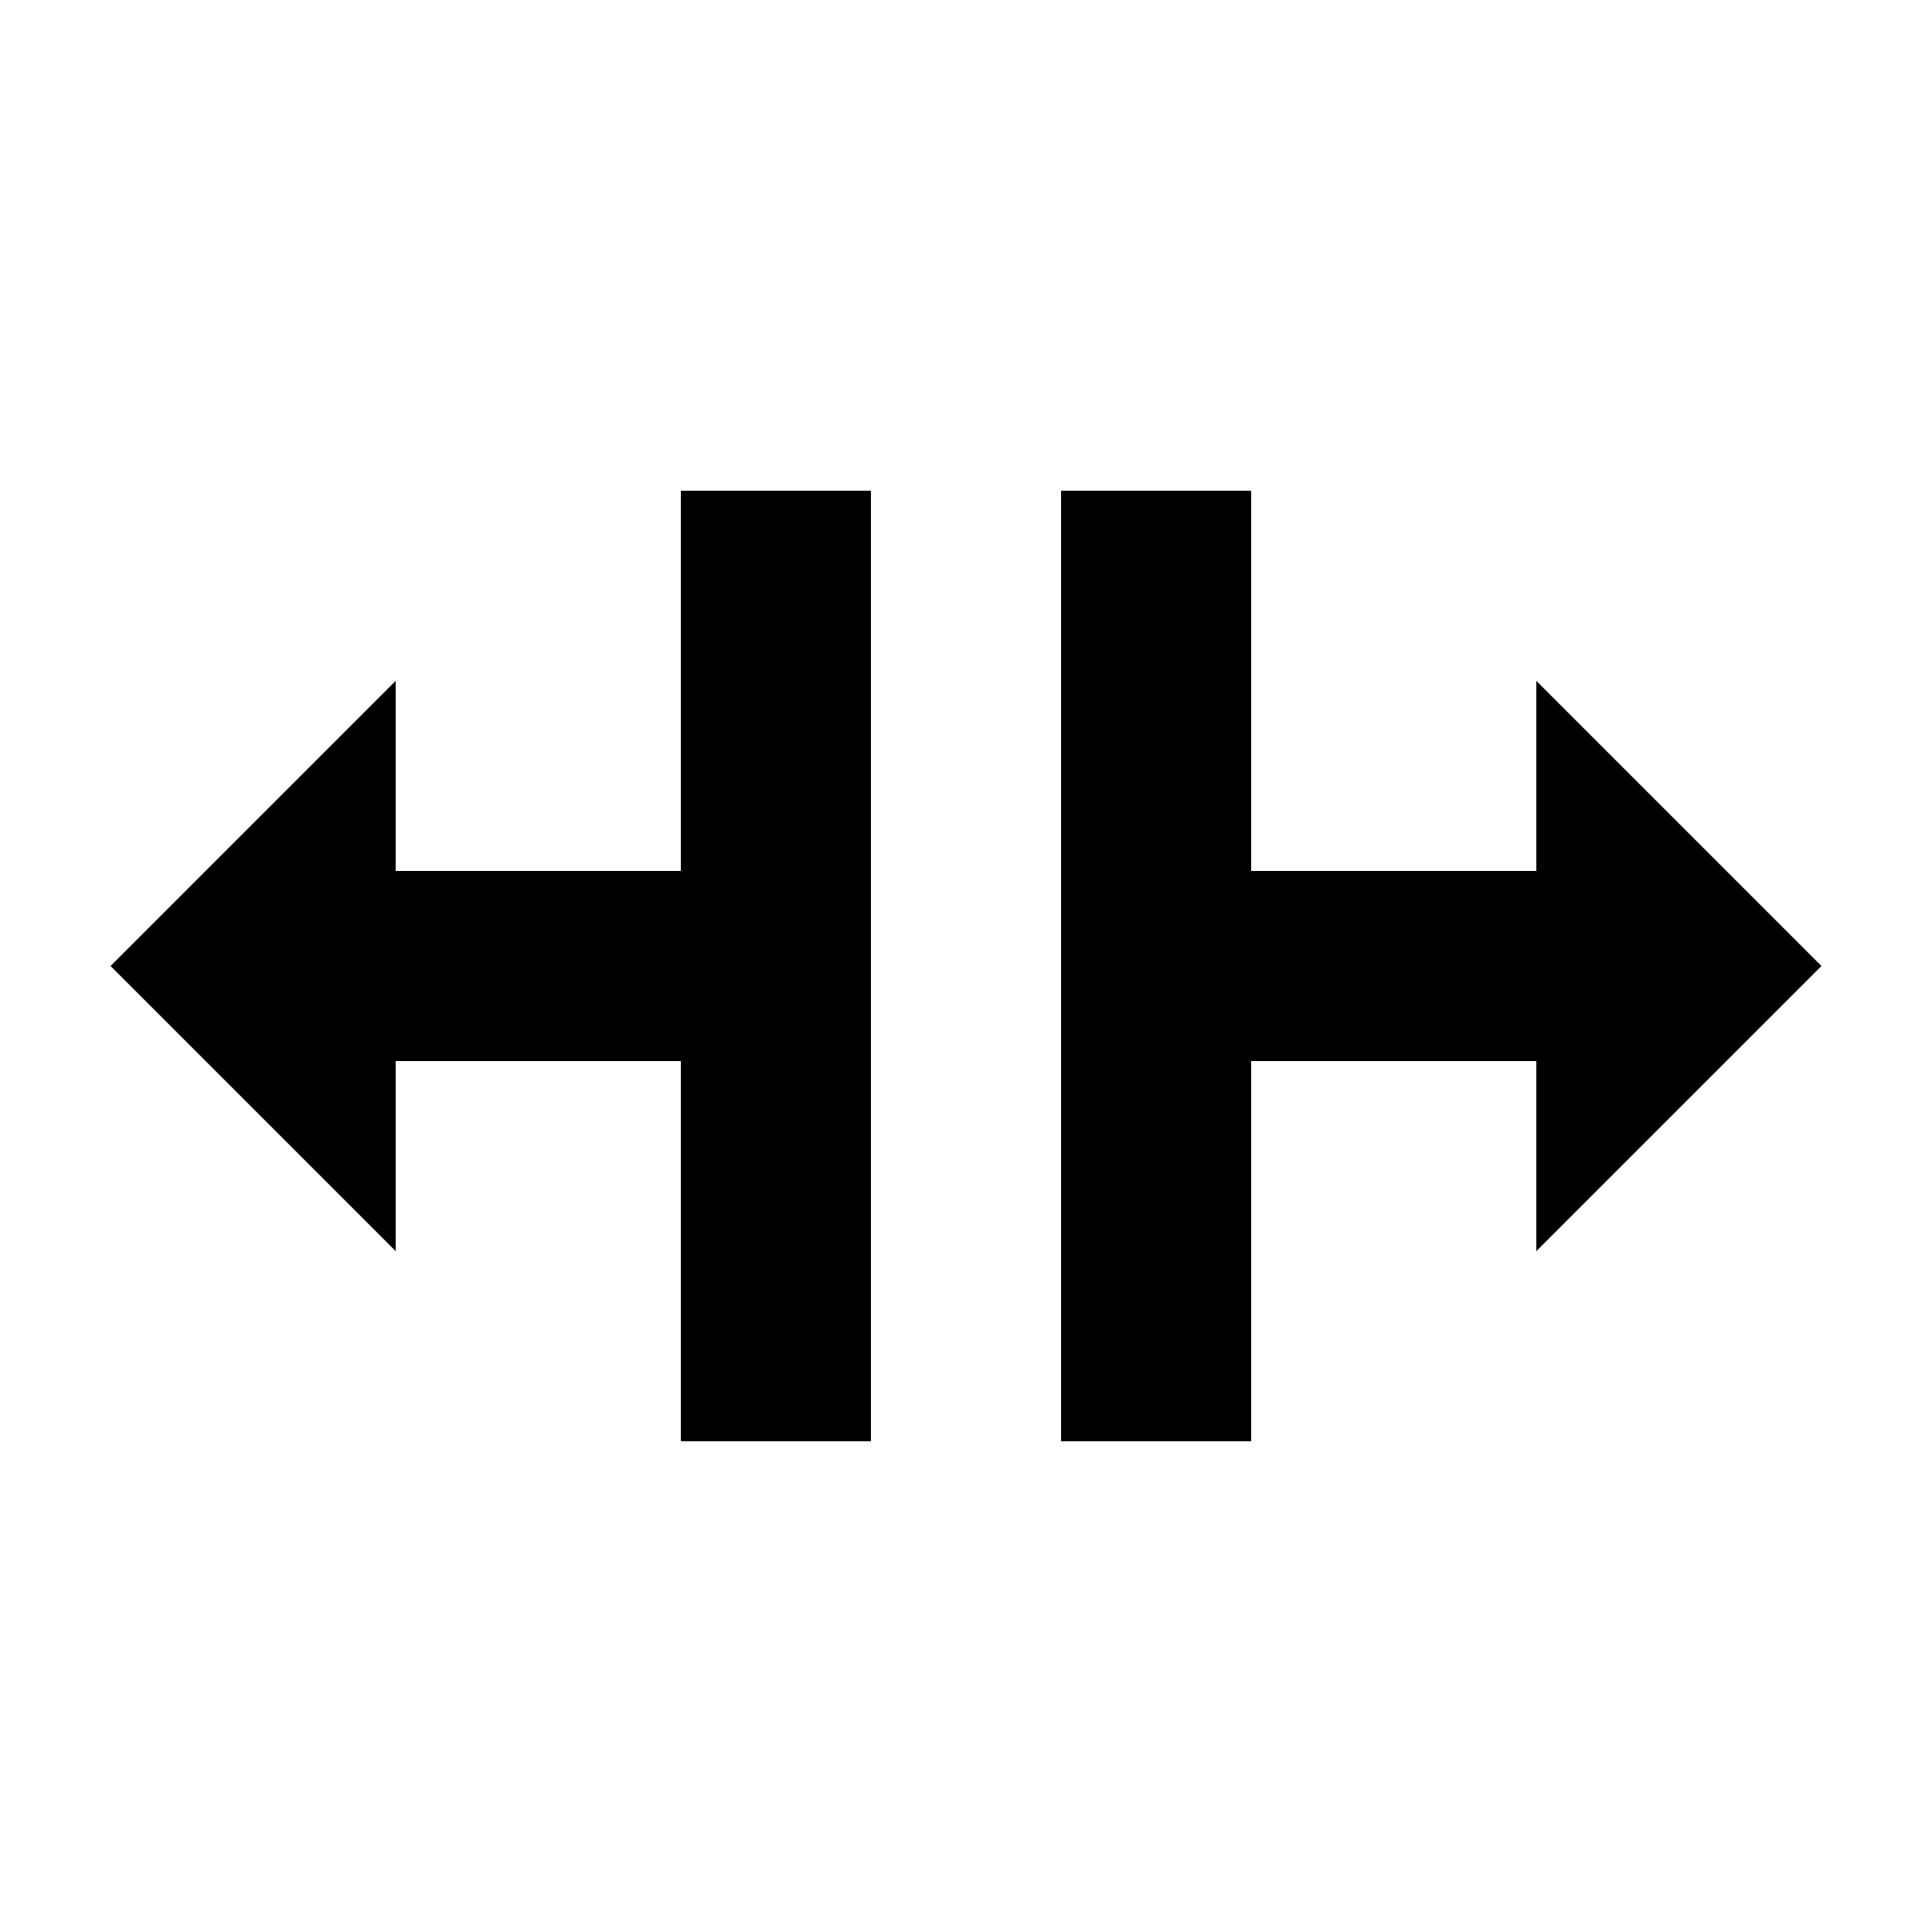
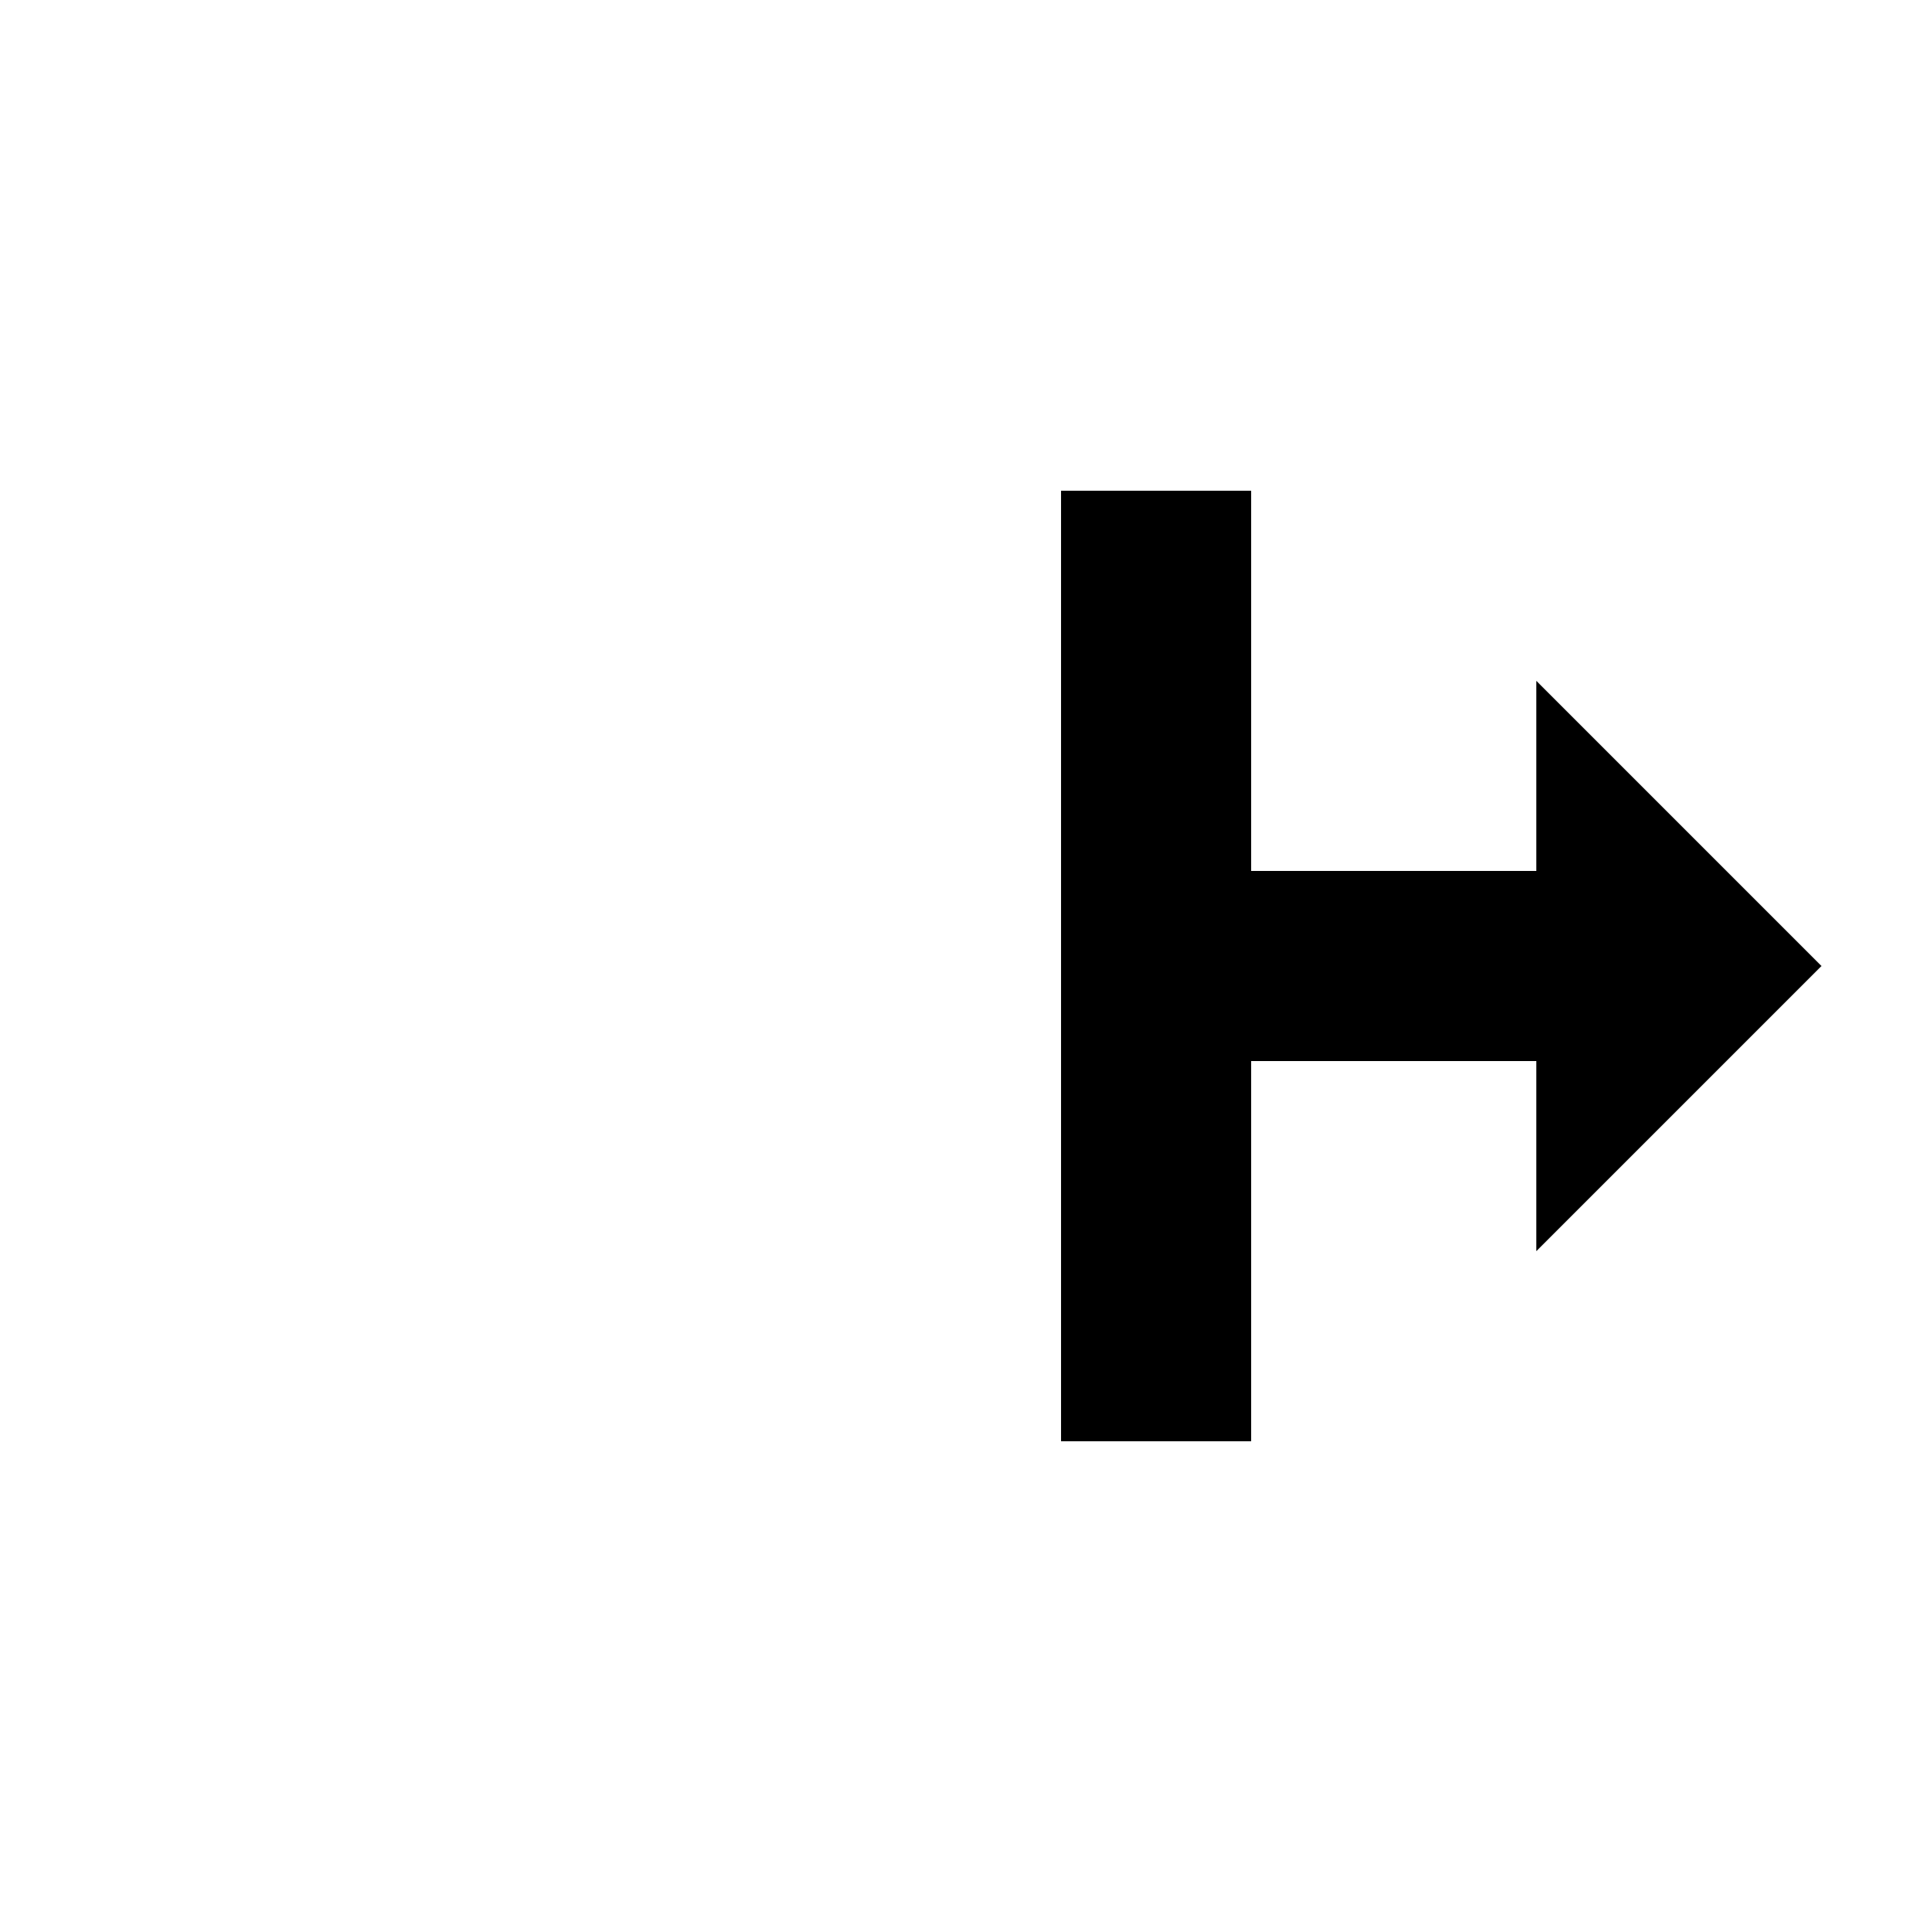
<svg xmlns="http://www.w3.org/2000/svg" fill="#000000" width="800px" height="800px" version="1.1" viewBox="144 144 512 512">
  <g>
-     <path d="m248.86 475.57v-50.383h75.57v100.76h50.383v-251.9h-50.383v100.76h-75.57v-50.383l-75.57 75.574z" />
    <path d="m551.14 374.81h-75.57v-100.76h-50.383v251.9h50.383v-100.76h75.57v50.383l75.57-75.57-75.57-75.574z" />
  </g>
</svg>